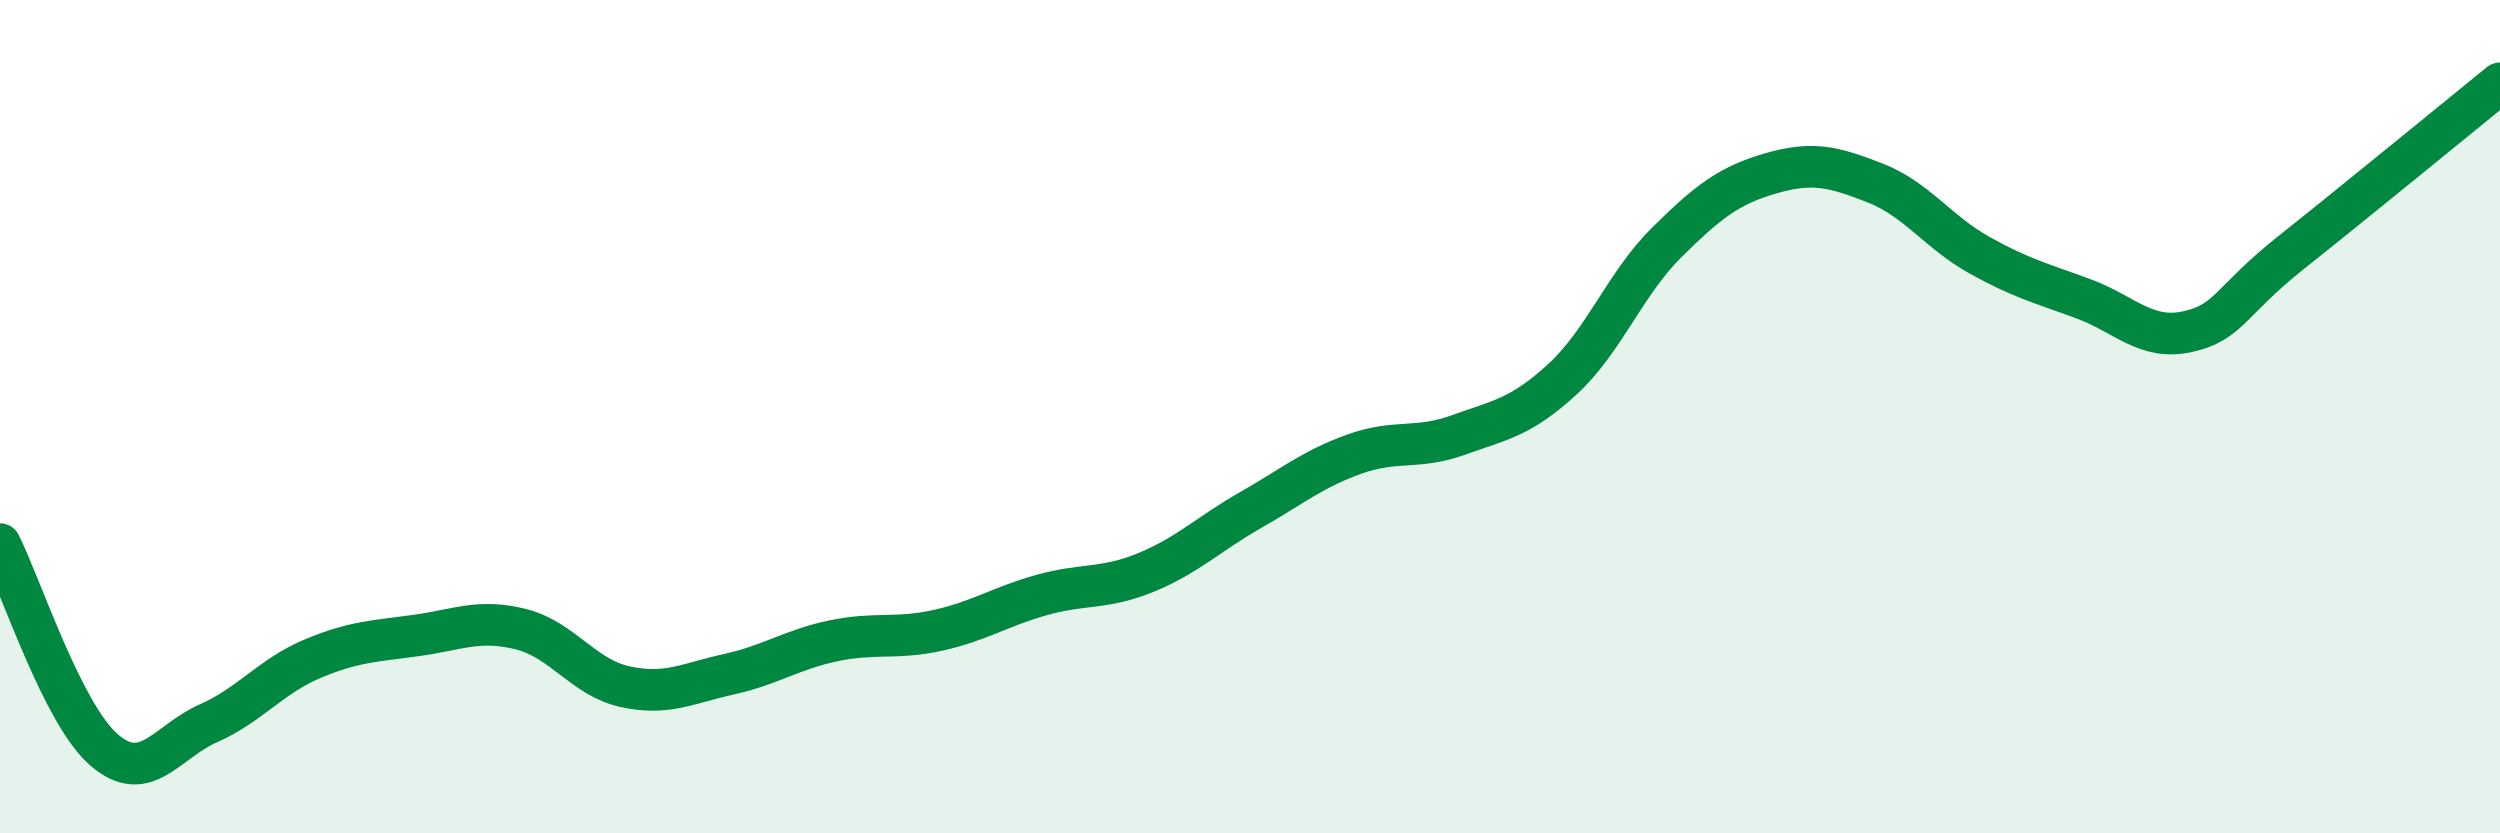
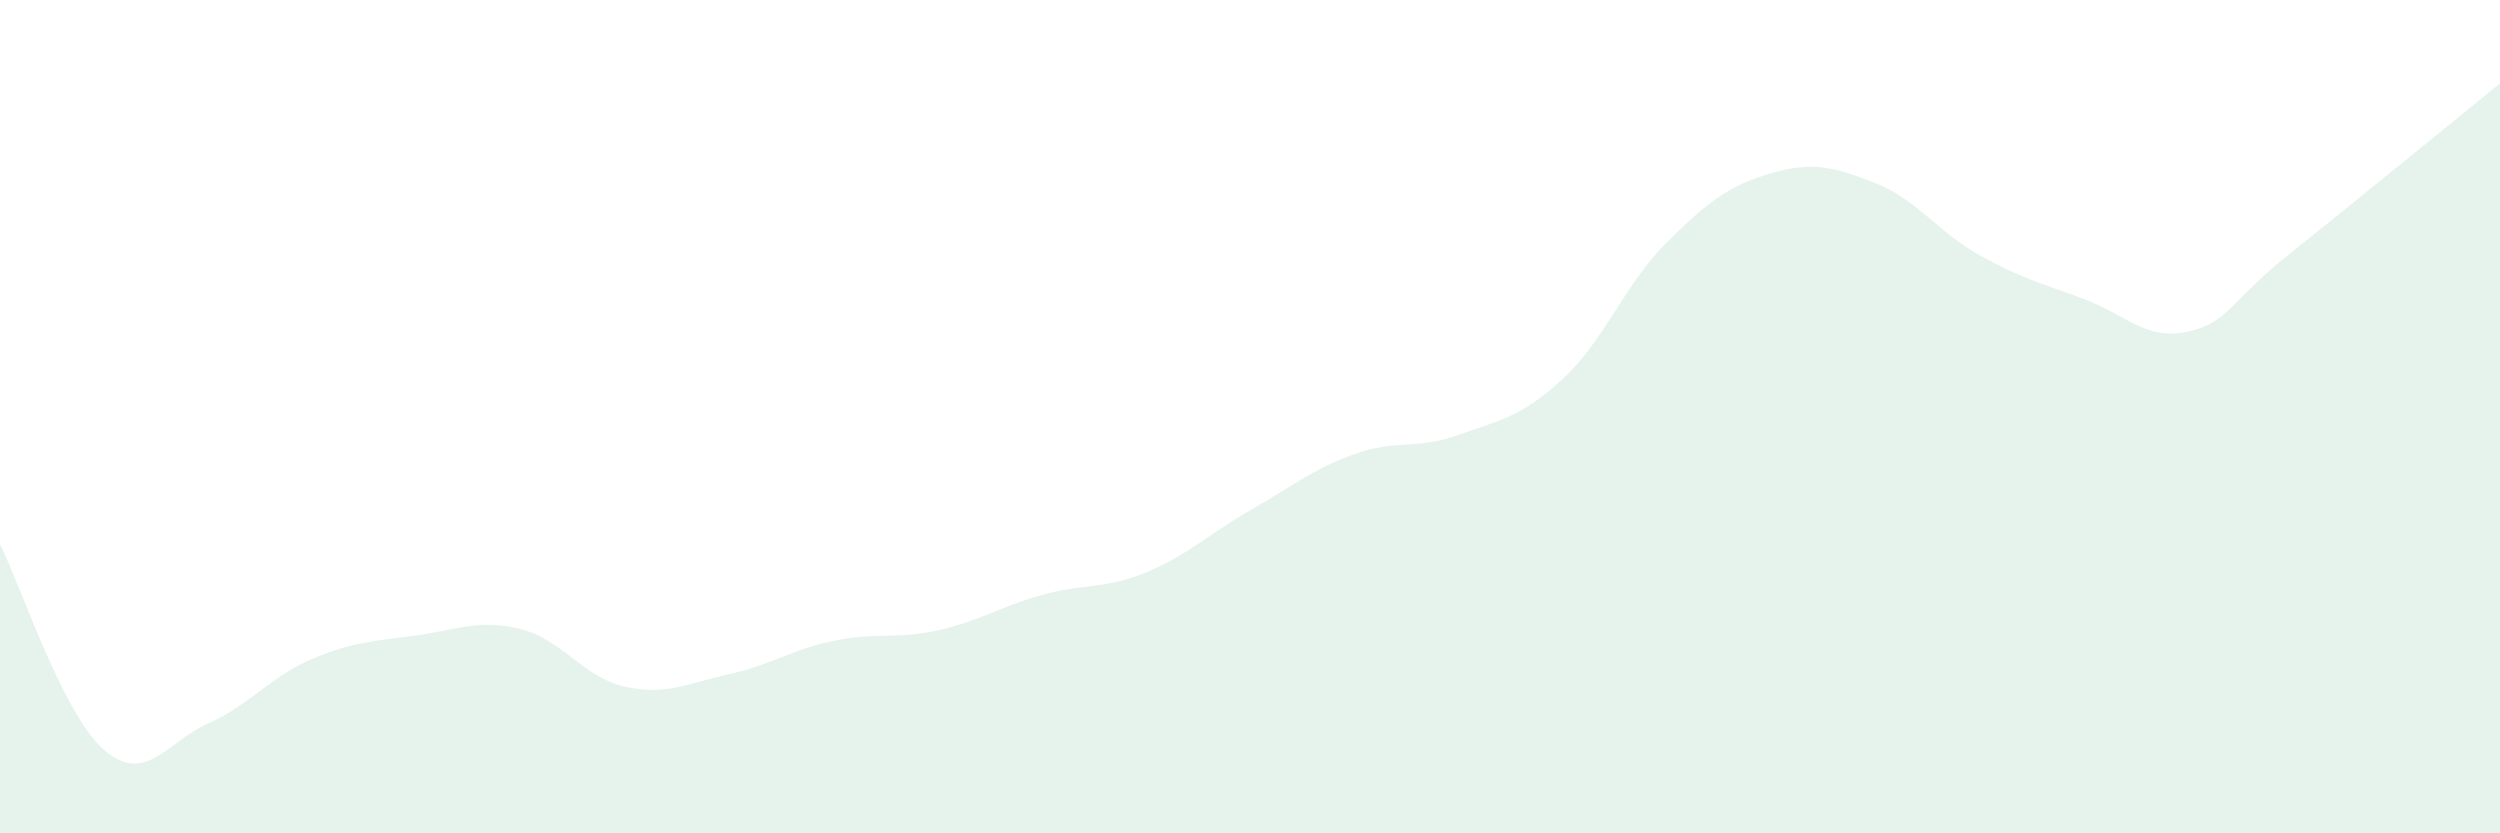
<svg xmlns="http://www.w3.org/2000/svg" width="60" height="20" viewBox="0 0 60 20">
  <path d="M 0,13.06 C 0.5,14.05 1.5,17.14 2.5,18 C 3.5,18.86 4,17.8 5,17.36 C 6,16.92 6.5,16.23 7.5,15.81 C 8.5,15.39 9,15.39 10,15.25 C 11,15.11 11.5,14.85 12.5,15.1 C 13.5,15.35 14,16.26 15,16.48 C 16,16.7 16.5,16.4 17.5,16.18 C 18.5,15.96 19,15.59 20,15.38 C 21,15.17 21.5,15.35 22.5,15.13 C 23.5,14.91 24,14.56 25,14.28 C 26,14 26.5,14.15 27.5,13.74 C 28.5,13.33 29,12.82 30,12.25 C 31,11.68 31.5,11.26 32.5,10.9 C 33.5,10.54 34,10.8 35,10.44 C 36,10.08 36.5,10.02 37.5,9.1 C 38.5,8.18 39,6.81 40,5.82 C 41,4.83 41.5,4.45 42.5,4.16 C 43.5,3.87 44,4 45,4.39 C 46,4.78 46.5,5.56 47.5,6.12 C 48.5,6.68 49,6.8 50,7.17 C 51,7.54 51.5,8.18 52.5,7.96 C 53.5,7.74 53.5,7.24 55,6.05 C 56.5,4.86 59,2.81 60,2L60 20L0 20Z" fill="#008740" opacity="0.1" stroke-linecap="round" stroke-linejoin="round" />
-   <path d="M 0,13.06 C 0.5,14.05 1.5,17.14 2.5,18 C 3.5,18.86 4,17.8 5,17.36 C 6,16.92 6.5,16.23 7.5,15.81 C 8.5,15.39 9,15.39 10,15.25 C 11,15.11 11.5,14.85 12.5,15.1 C 13.5,15.35 14,16.26 15,16.48 C 16,16.7 16.5,16.4 17.5,16.18 C 18.5,15.96 19,15.59 20,15.38 C 21,15.17 21.5,15.35 22.5,15.13 C 23.5,14.91 24,14.56 25,14.28 C 26,14 26.5,14.15 27.5,13.74 C 28.5,13.33 29,12.82 30,12.25 C 31,11.68 31.5,11.26 32.5,10.9 C 33.5,10.54 34,10.8 35,10.44 C 36,10.08 36.5,10.02 37.5,9.1 C 38.5,8.18 39,6.81 40,5.82 C 41,4.83 41.5,4.45 42.5,4.16 C 43.5,3.87 44,4 45,4.39 C 46,4.78 46.5,5.56 47.5,6.12 C 48.5,6.68 49,6.8 50,7.17 C 51,7.54 51.5,8.18 52.5,7.96 C 53.5,7.74 53.5,7.24 55,6.05 C 56.5,4.86 59,2.81 60,2" stroke="#008740" stroke-width="1" fill="none" stroke-linecap="round" stroke-linejoin="round" />
</svg>